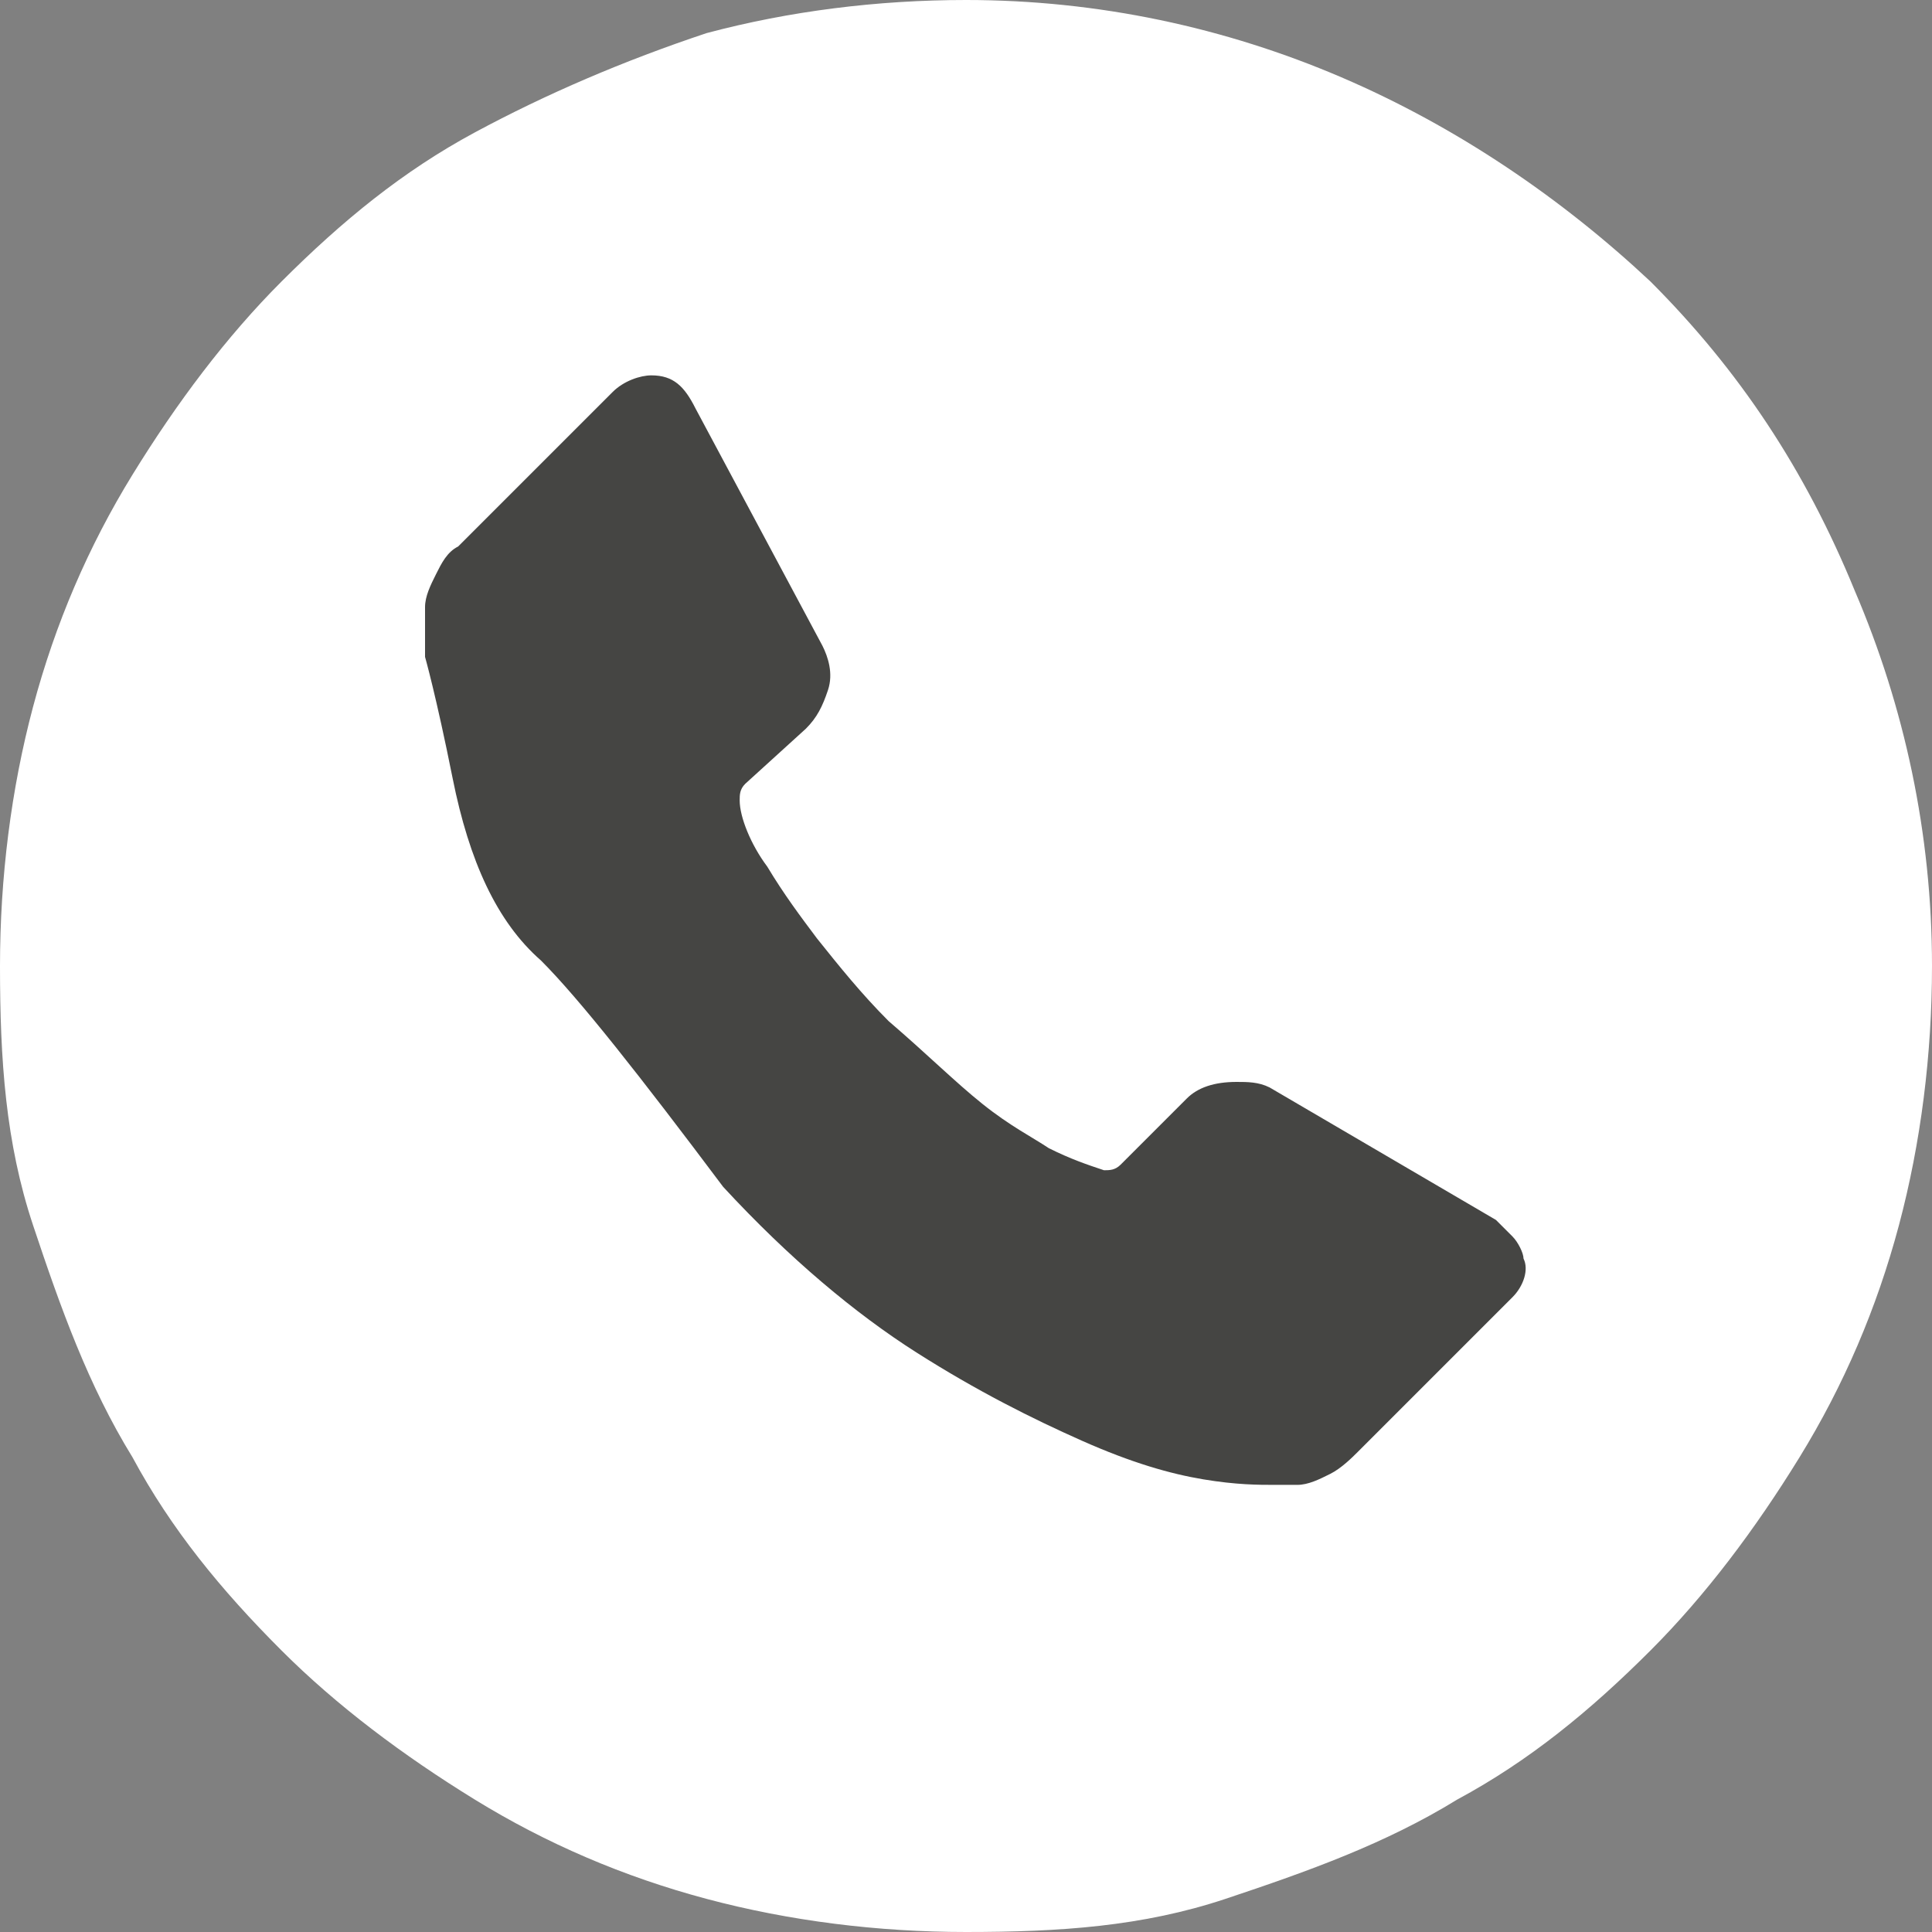
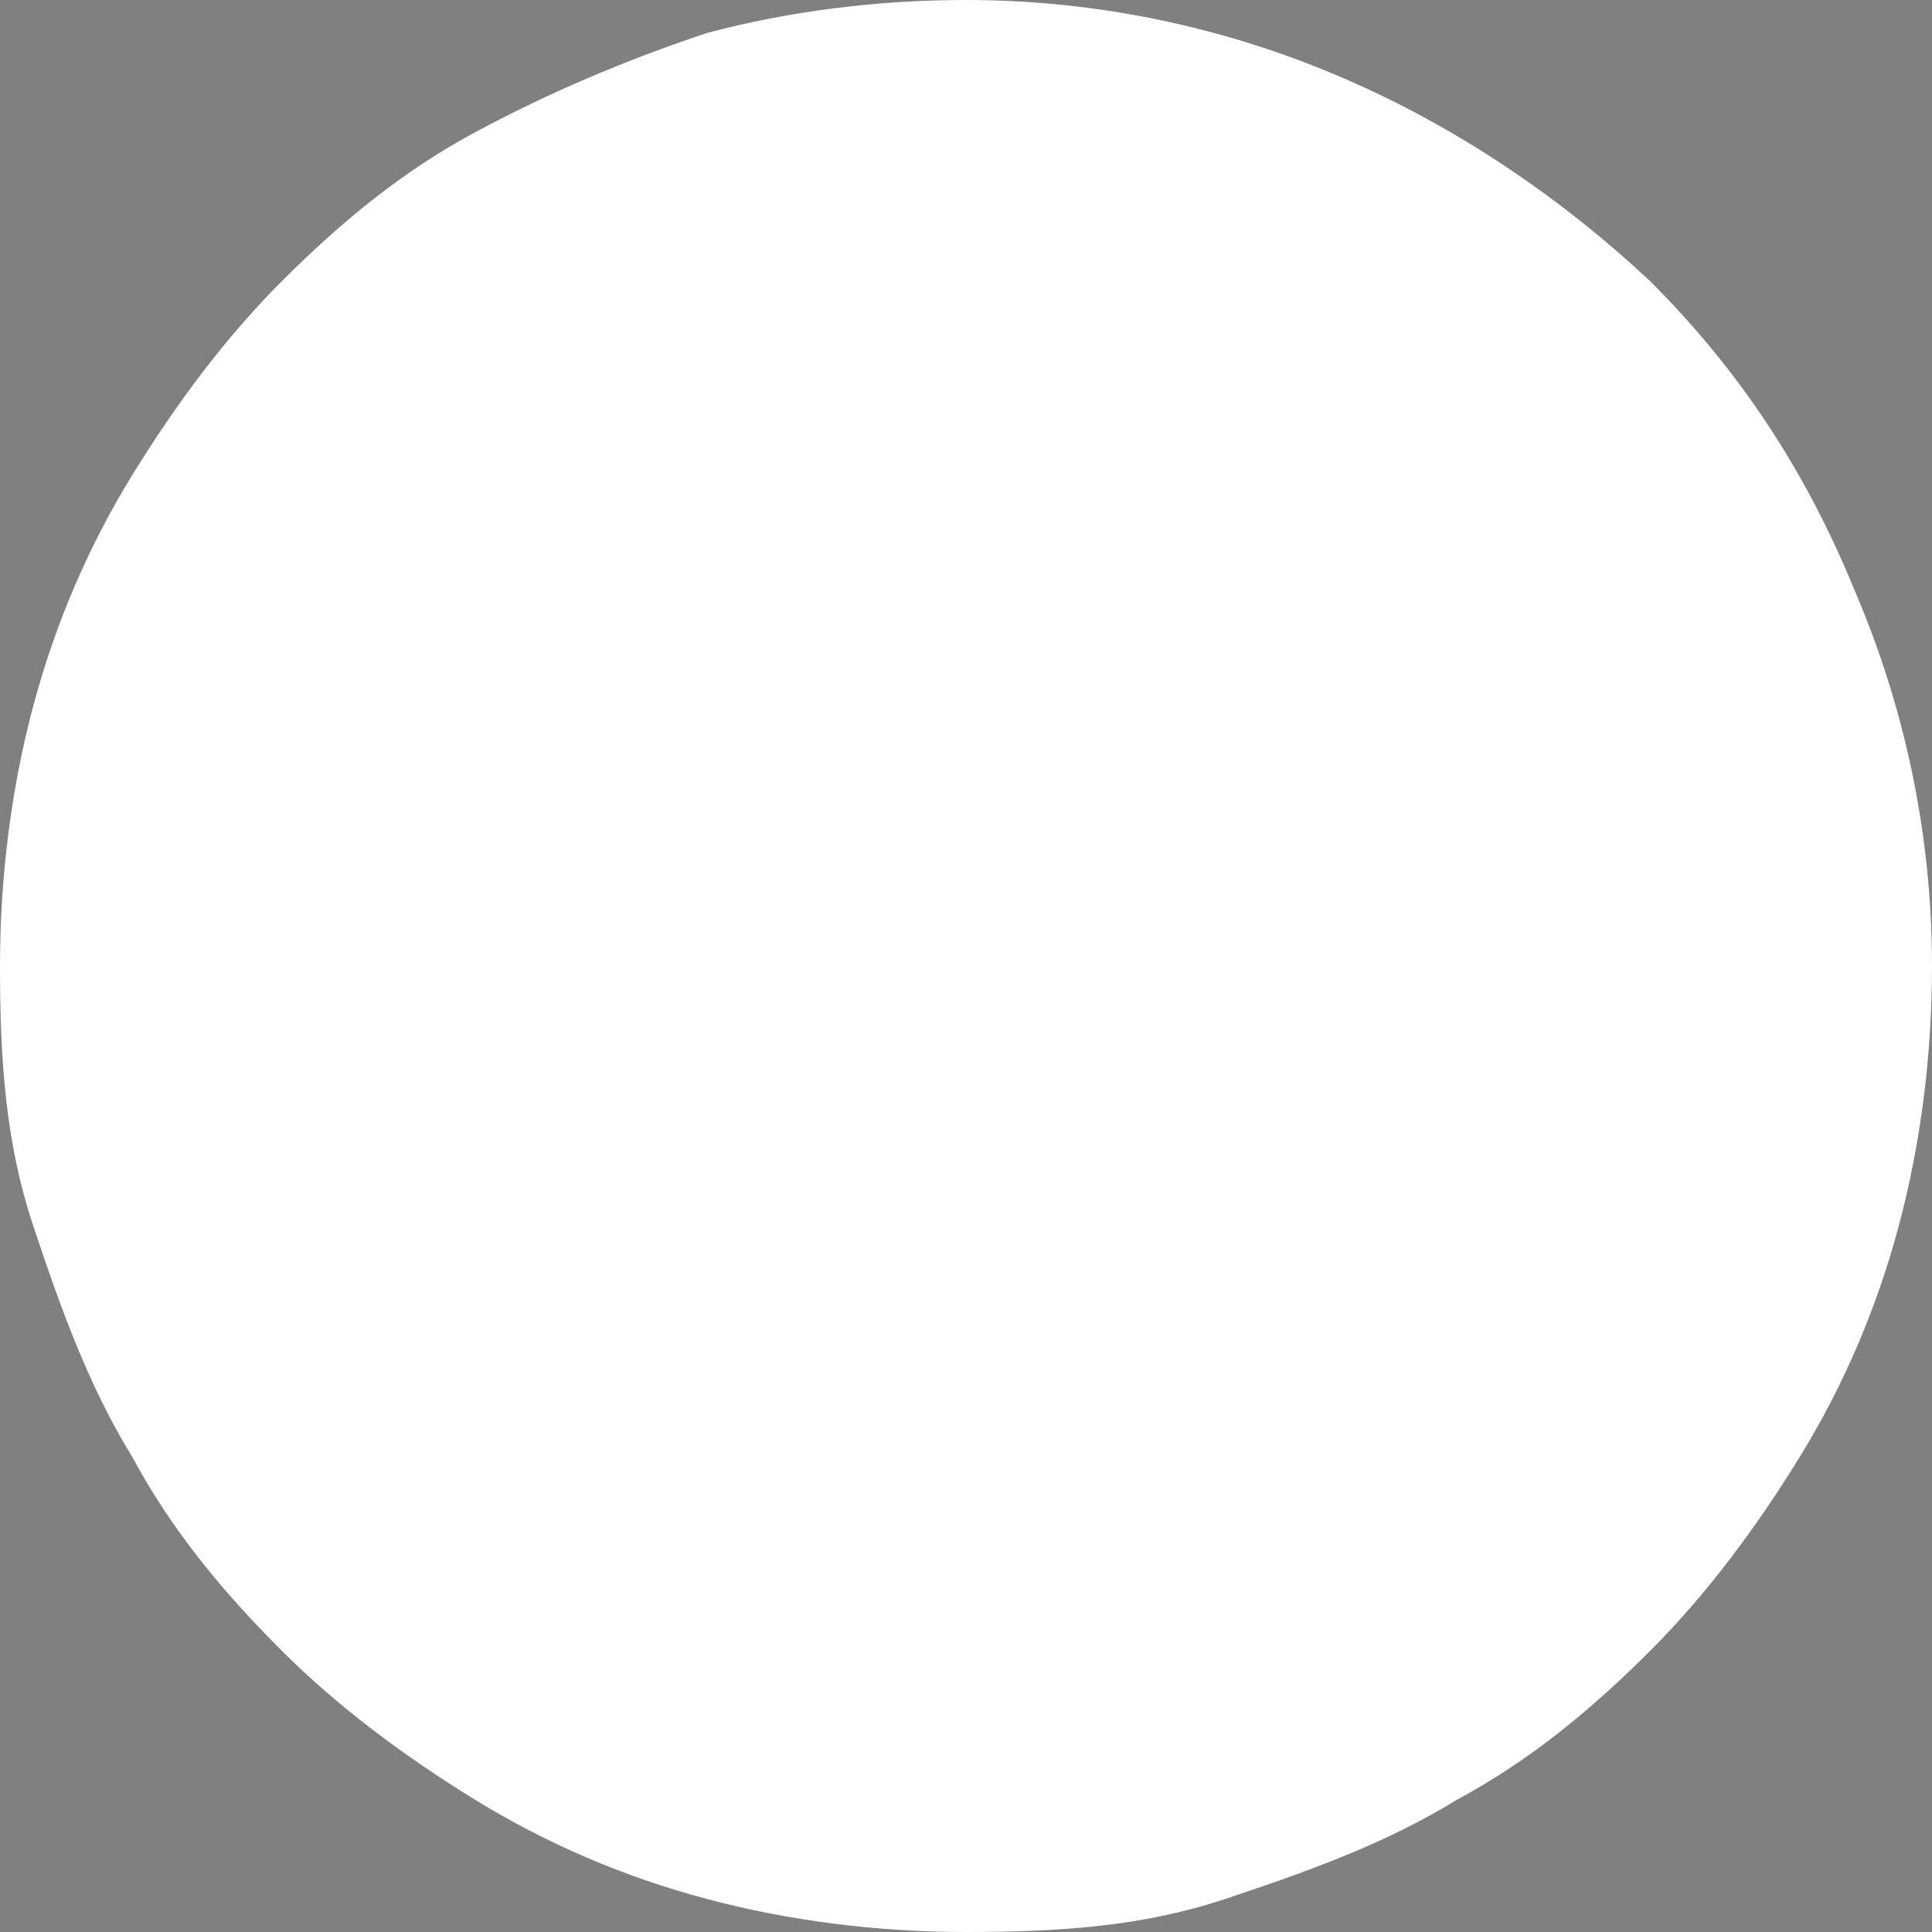
<svg xmlns="http://www.w3.org/2000/svg" version="1.1" id="Capa_1" x="0px" y="0px" width="35px" height="35px" viewBox="0 0 35 35" style="enable-background:new 0 0 35 35;" xml:space="preserve">
  <rect x="0" y="0" width="35" height="35" fill="#808080" stroke="none" />
  <style type="text/css">
	
	.st0{fill:#454543;}
	.st1{fill:#FFFFFF;}

</style>
  <path class="st1" d="M17.5,0c2.4,0,4.7,0.5,6.8,1.4c2.1,0.9,4,2.2,5.6,3.7c1.6,1.6,2.8,3.4,3.7,5.6c0.9,2.1,1.4,4.4,1.4,6.8  c0,1.6-0.2,3.2-0.6,4.7s-1,2.9-1.8,4.2c-0.8,1.3-1.7,2.5-2.7,3.5c-1.1,1.1-2.2,2-3.5,2.7c-1.3,0.8-2.7,1.3-4.2,1.8s-3,0.6-4.7,0.6  c-1.6,0-3.2-0.2-4.7-0.6c-1.5-0.4-2.9-1-4.2-1.8c-1.3-0.8-2.5-1.7-3.5-2.7c-1.1-1.1-2-2.2-2.7-3.5c-0.8-1.3-1.3-2.7-1.8-4.2  S0,19.2,0,17.5c0-1.6,0.2-3.2,0.6-4.7s1-2.9,1.8-4.2c0.8-1.3,1.7-2.5,2.7-3.5c1.1-1.1,2.2-2,3.5-2.7c1.3-0.7,2.7-1.3,4.2-1.8  C14.3,0.2,15.9,0,17.5,0z" />
-   <path class="st0" d="M27.4,23.5l-2.8,2.8c-0.1,0.1-0.3,0.3-0.5,0.4c-0.2,0.1-0.4,0.2-0.6,0.2h-0.1c-0.1,0-0.2,0-0.3,0  c-0.3,0-0.7,0-1.3-0.1c-0.6-0.1-1.3-0.3-2.2-0.7c-0.9-0.4-1.9-0.9-3-1.6s-2.3-1.7-3.5-3c-1.5-2-2.6-3.4-3.3-4.1  c-0.8-0.7-1.3-1.8-1.6-3.3s-0.5-2.2-0.5-2.2V11c0-0.2,0.1-0.4,0.2-0.6C8,10.2,8.1,10,8.3,9.9l2.8-2.8c0.2-0.2,0.5-0.3,0.7-0.3  c0.4,0,0.6,0.2,0.8,0.6l2.3,4.3c0.1,0.2,0.2,0.5,0.1,0.8s-0.2,0.5-0.4,0.7l-1.1,1c-0.1,0.1-0.1,0.2-0.1,0.3c0,0.3,0.2,0.8,0.5,1.2  c0.3,0.5,0.6,0.9,0.9,1.3c0.4,0.5,0.8,1,1.3,1.5c0.7,0.6,1.2,1.1,1.7,1.5s0.9,0.6,1.2,0.8c0.4,0.2,0.7,0.3,1,0.4  c0.1,0,0.2,0,0.3-0.1l1.2-1.2c0.2-0.2,0.5-0.3,0.9-0.3c0.2,0,0.4,0,0.6,0.1l0,0l4.1,2.4c0.1,0.1,0.2,0.2,0.3,0.3  c0.1,0.1,0.2,0.3,0.2,0.4C27.7,23,27.6,23.3,27.4,23.5z" />
</svg>